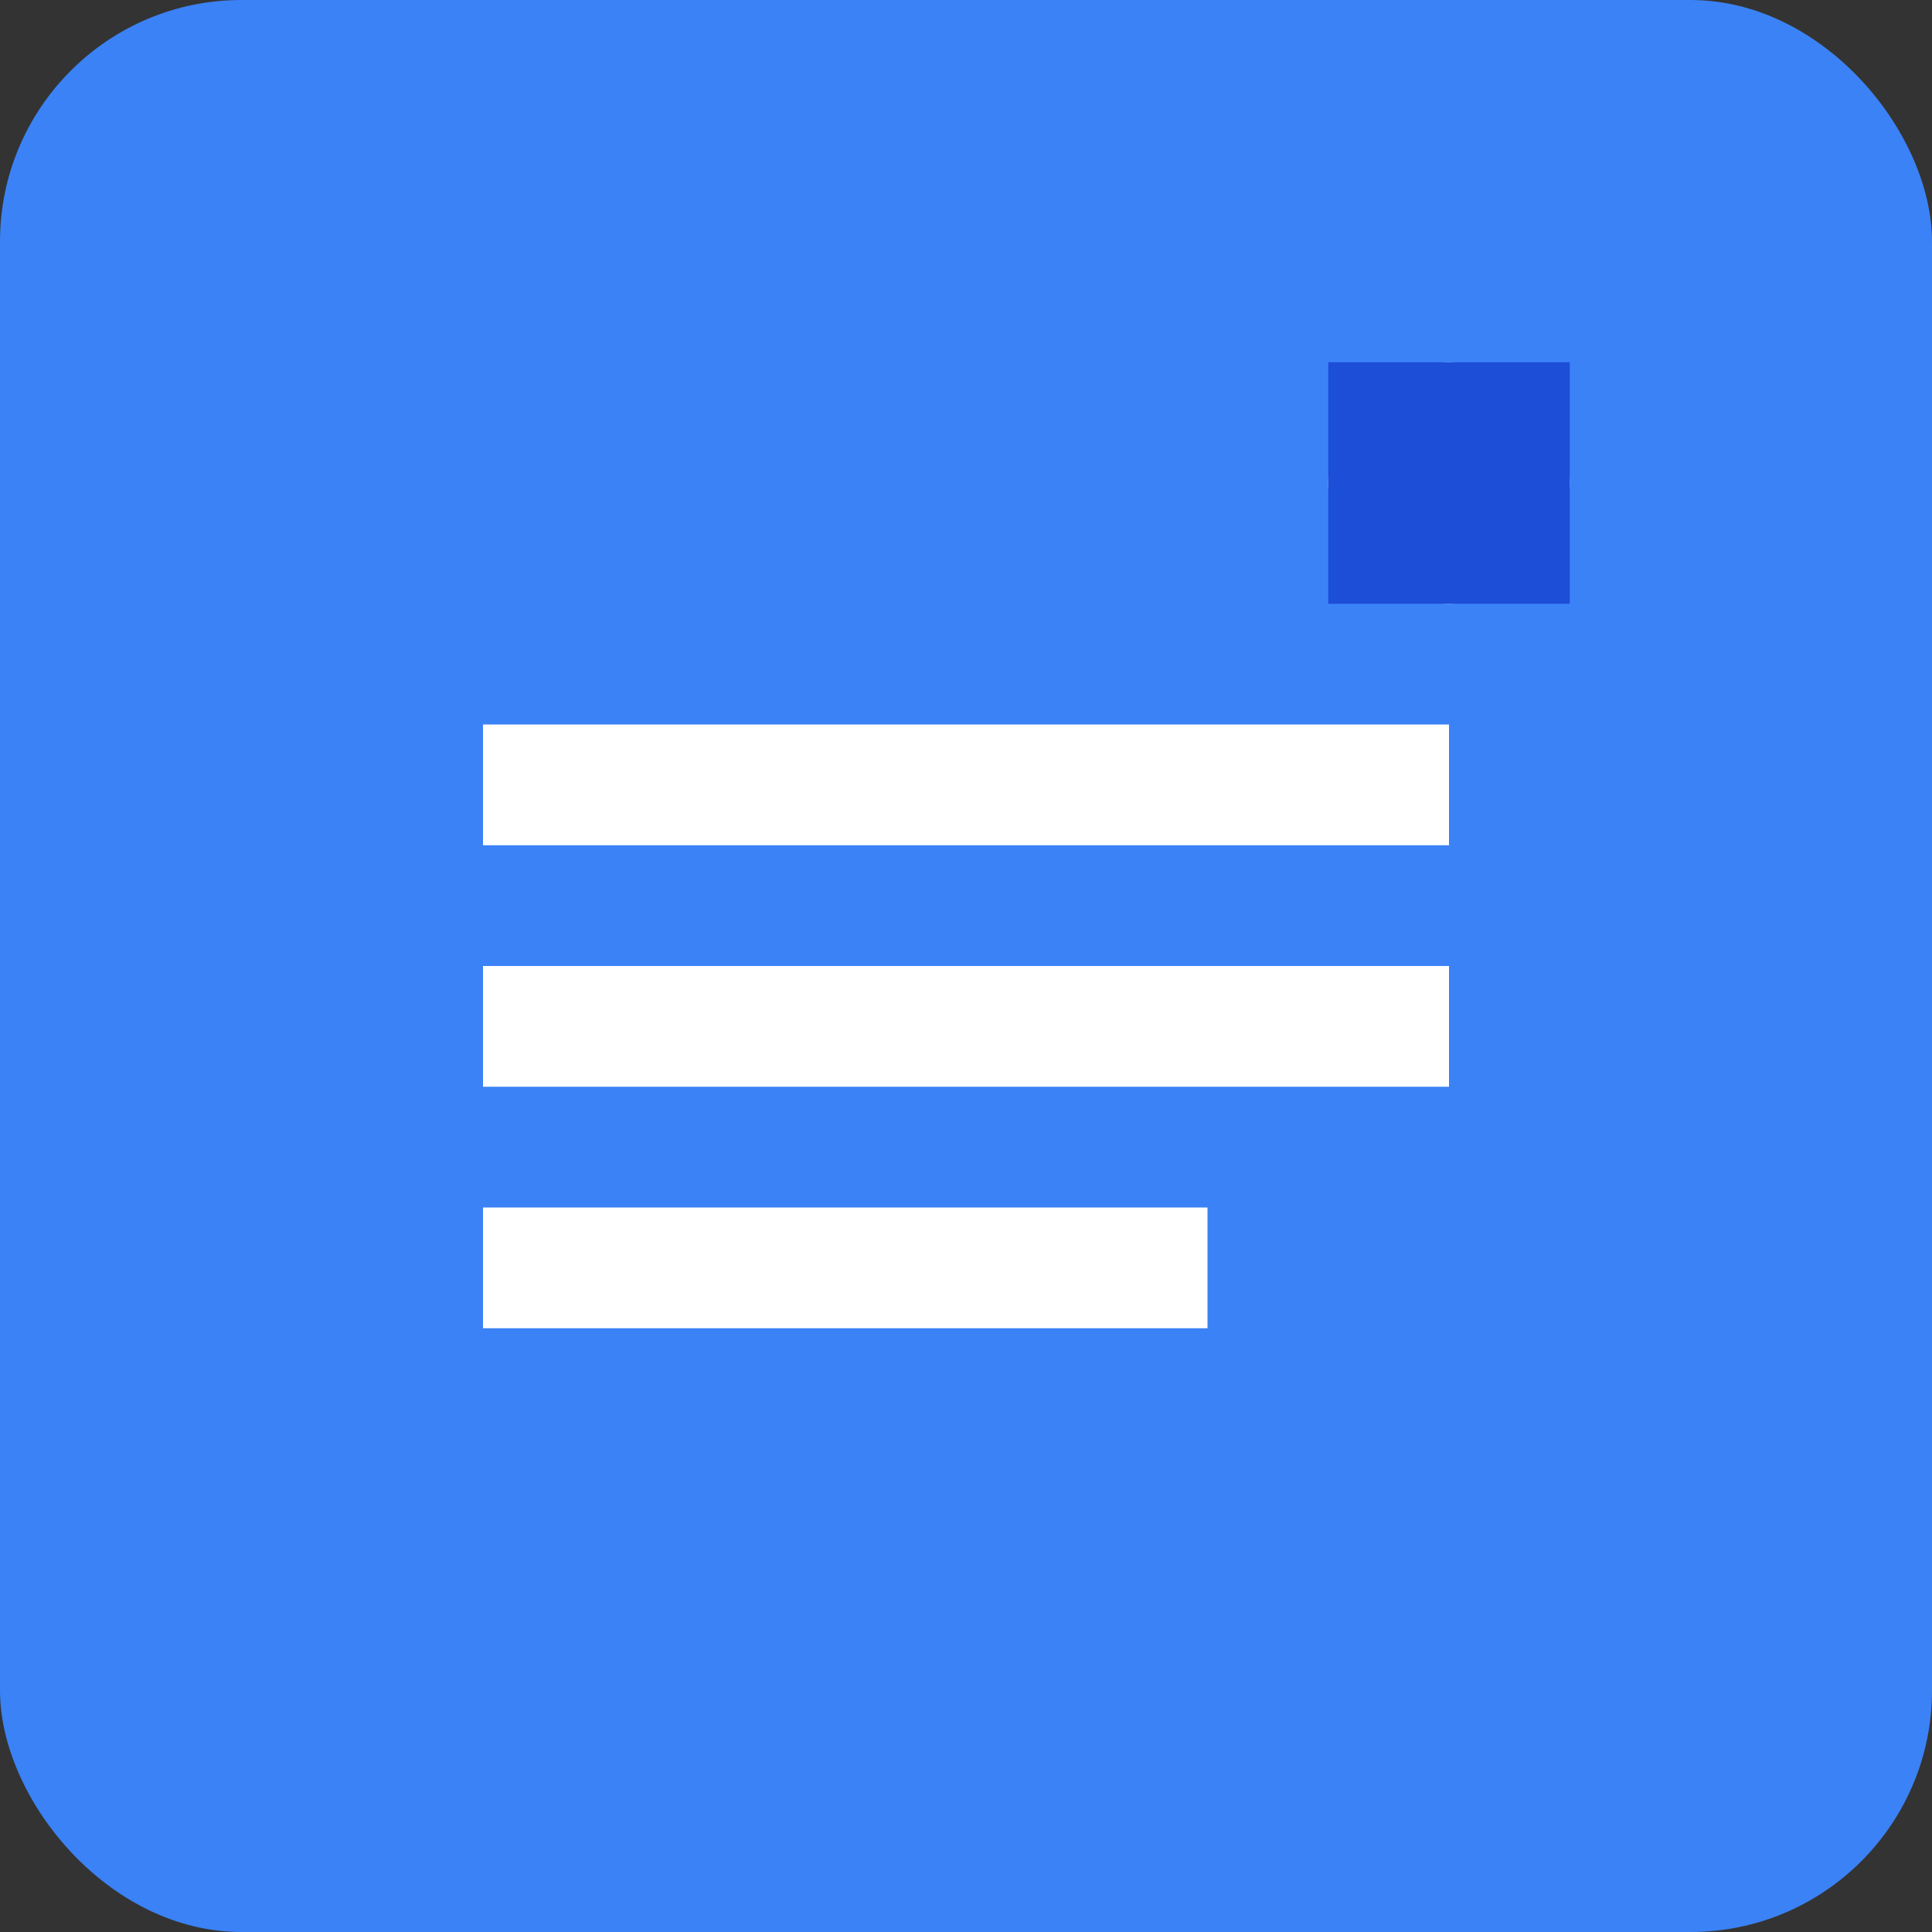
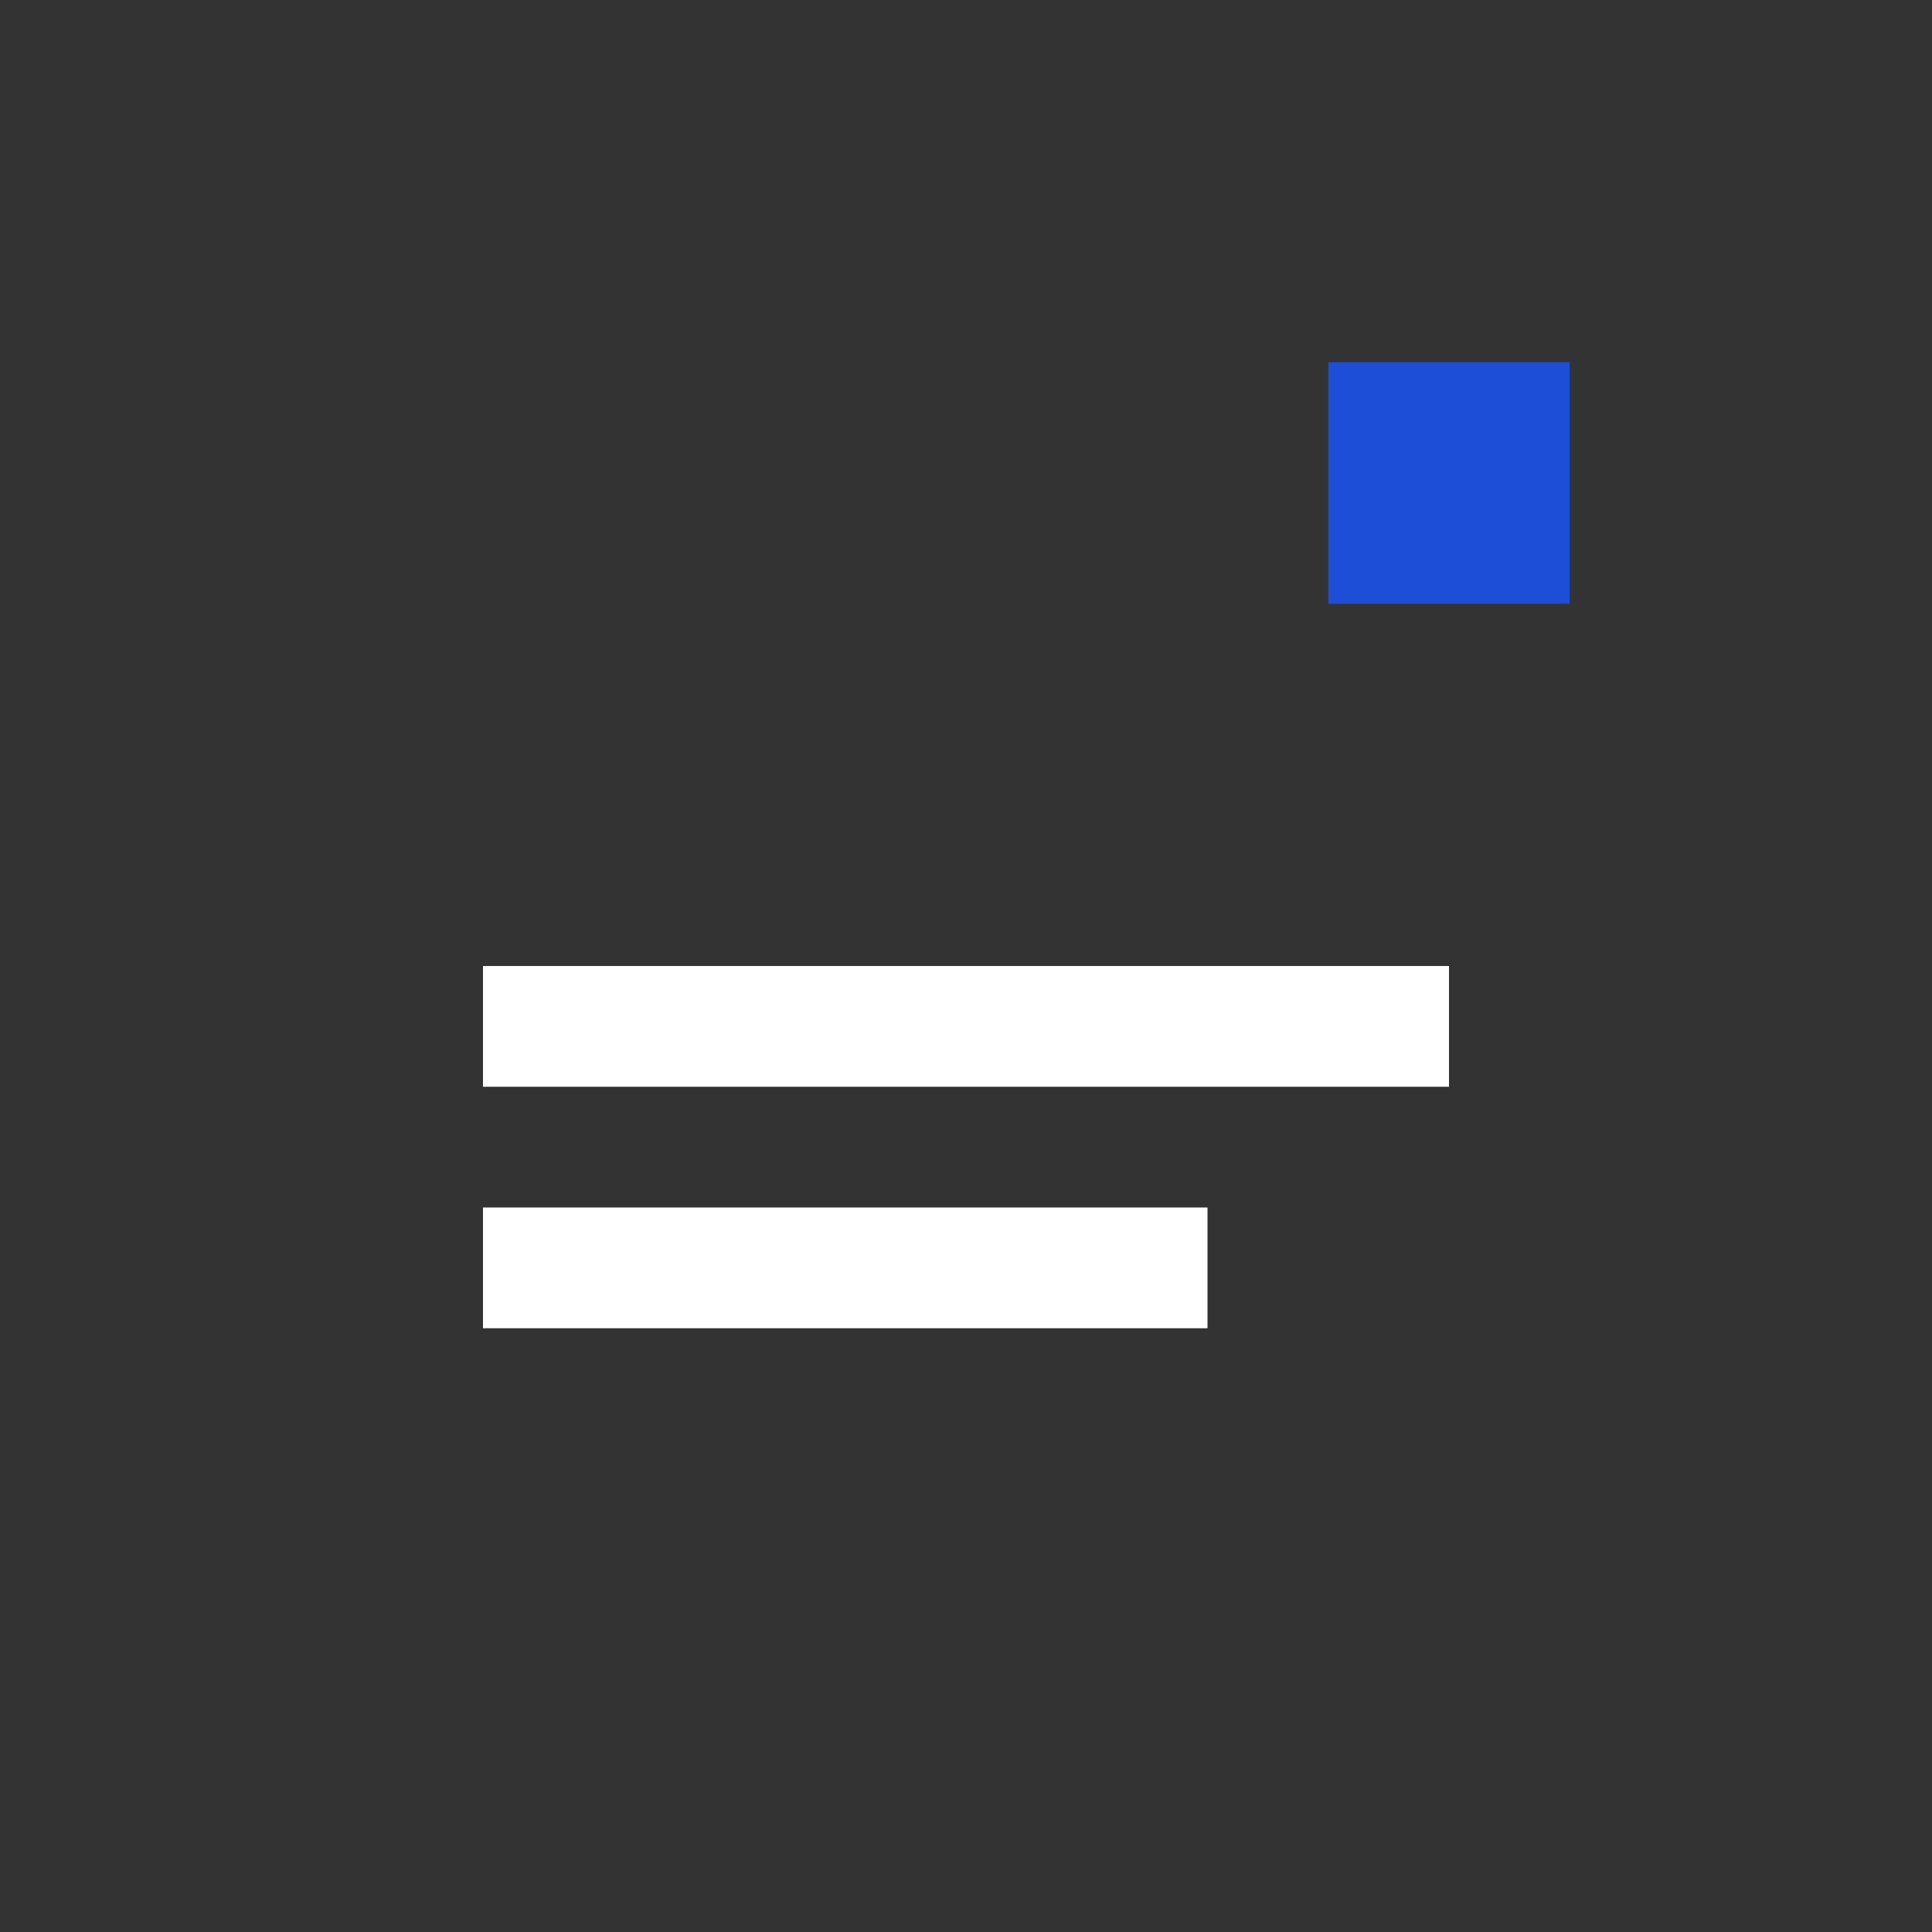
<svg xmlns="http://www.w3.org/2000/svg" width="512" height="512" viewBox="0 0 512 512" fill="none">
  <rect x="0" y="0" width="512" height="512" fill="#333333" stroke="none" />
-   <rect width="512" height="512" rx="64" fill="#3b82f6" />
-   <path d="M128 192h256v32H128v-32zm0 64h256v32H128v-32zm0 64h192v32H128v-32z" fill="white" />
-   <circle cx="384" cy="128" r="32" fill="white" />
+   <path d="M128 192h256H128v-32zm0 64h256v32H128v-32zm0 64h192v32H128v-32z" fill="white" />
  <path d="M352 96h64v64h-64V96z" fill="#1d4ed8" />
</svg>